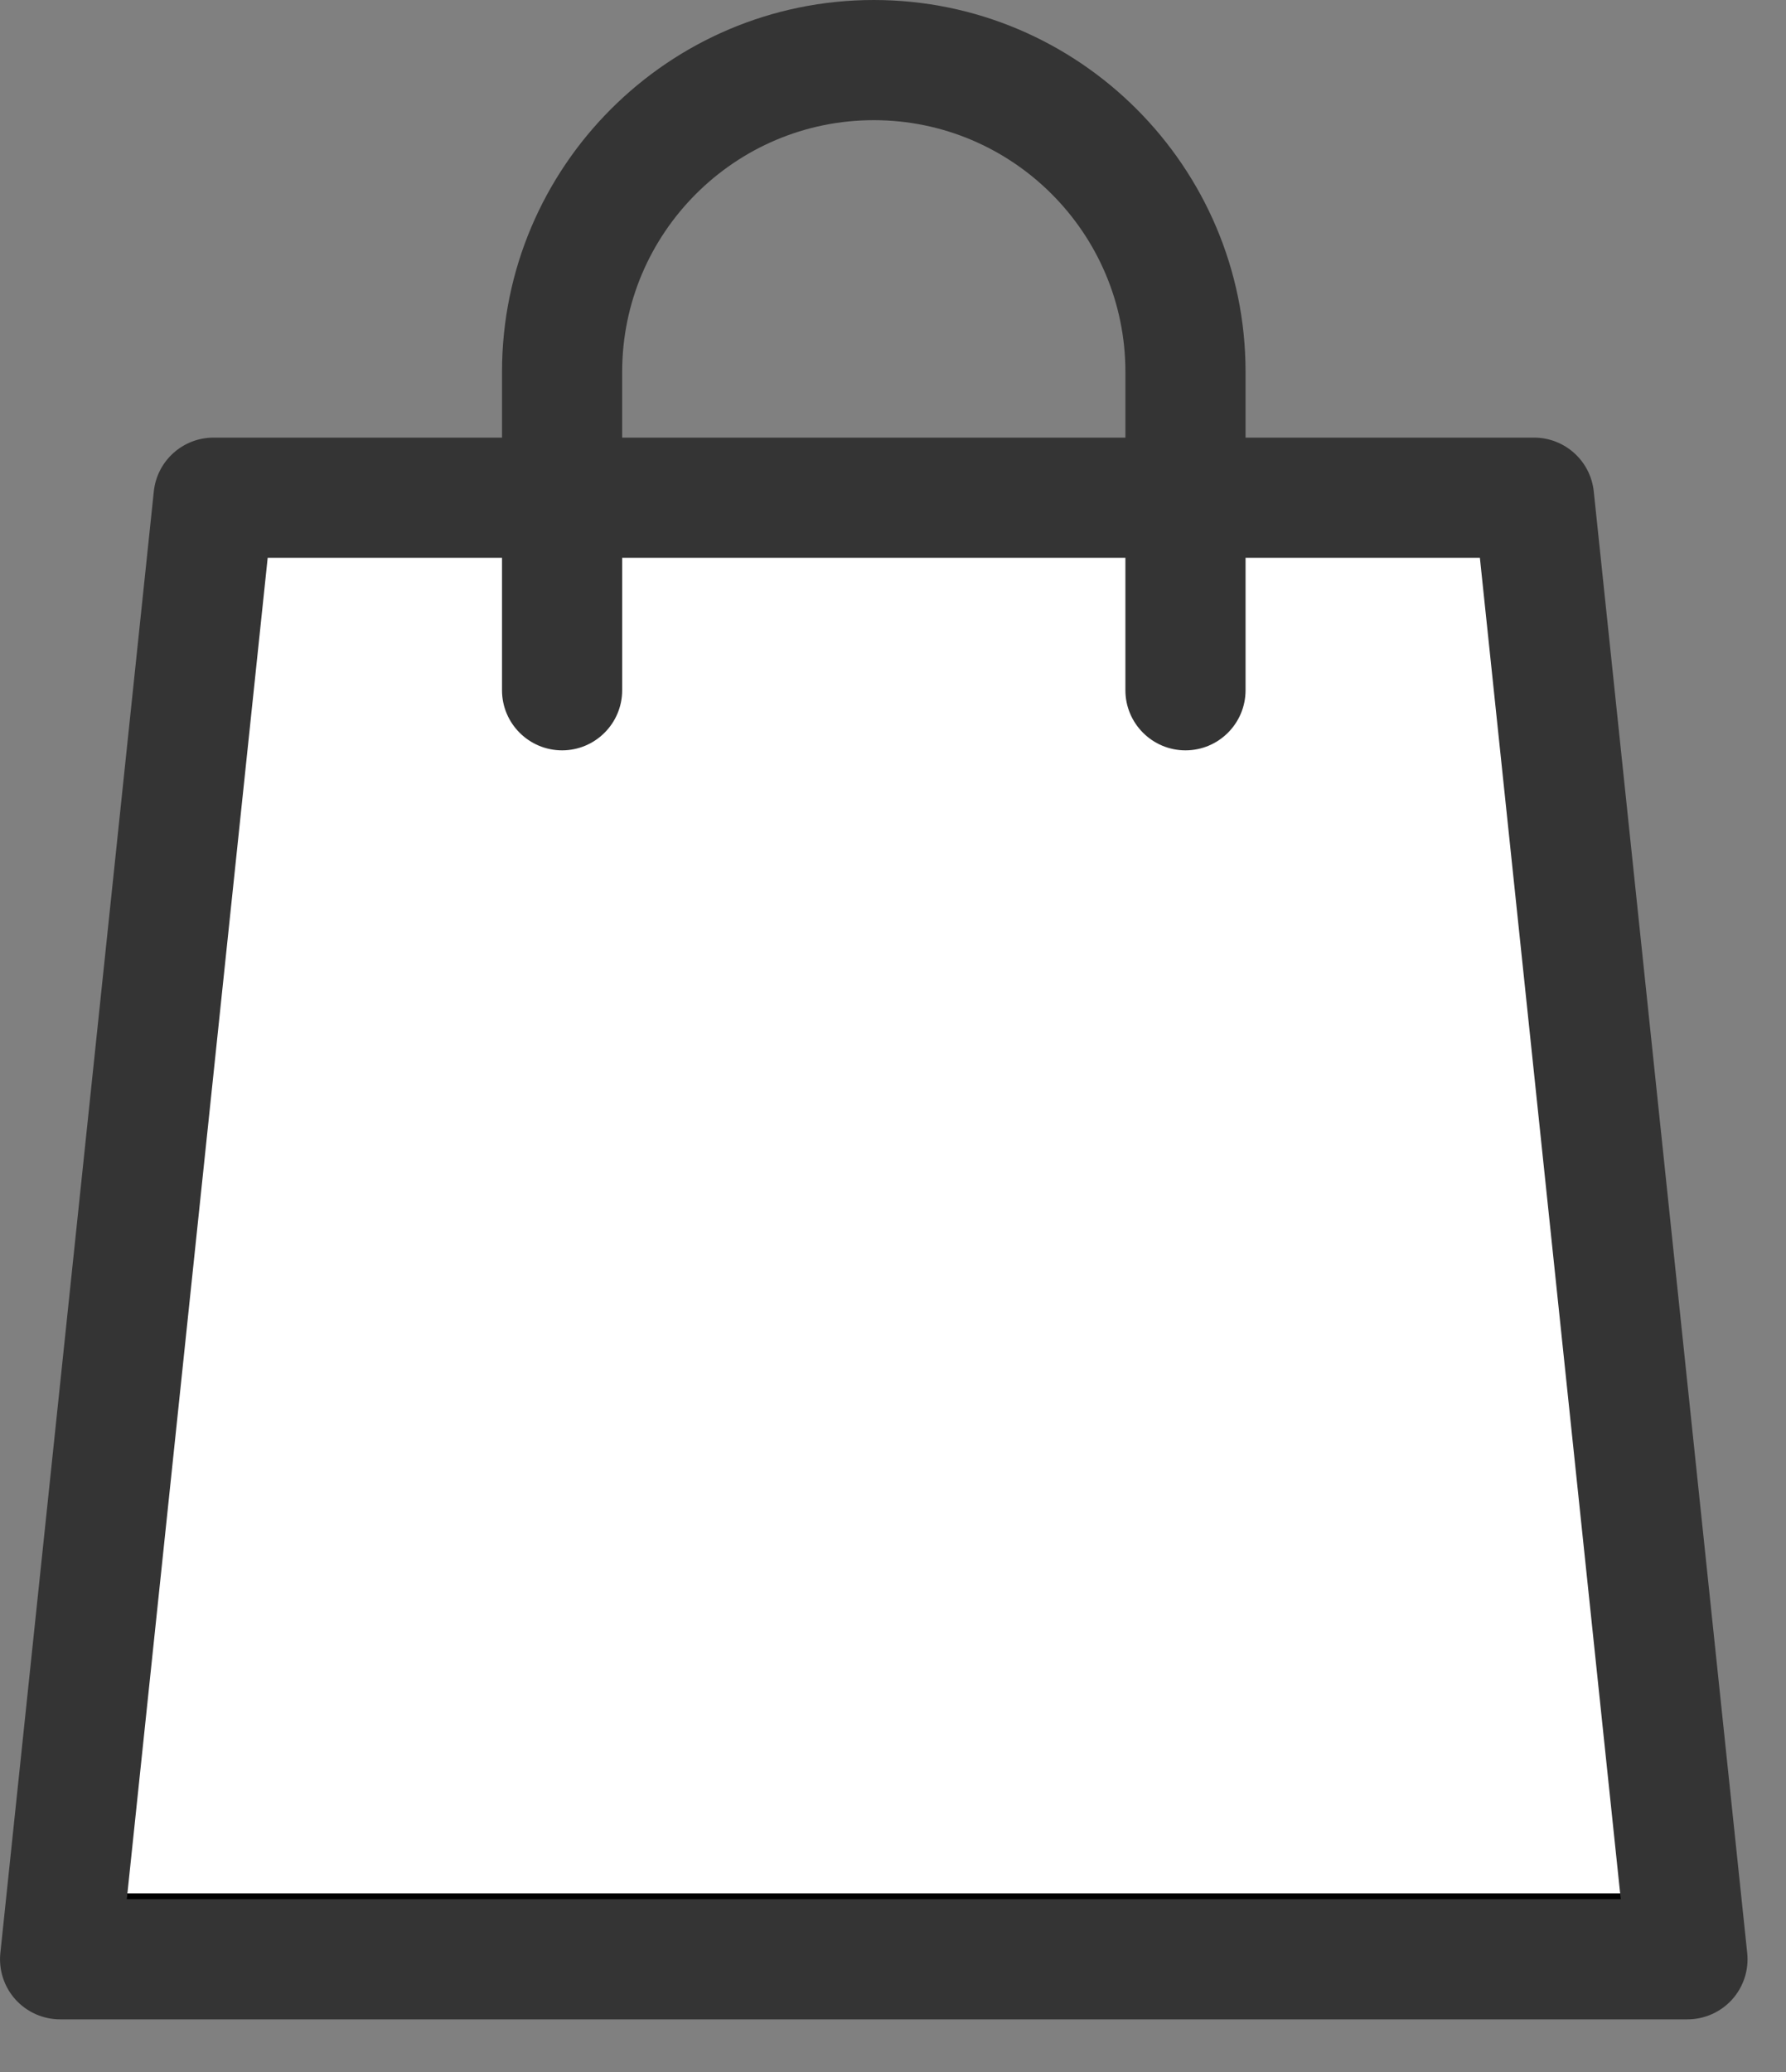
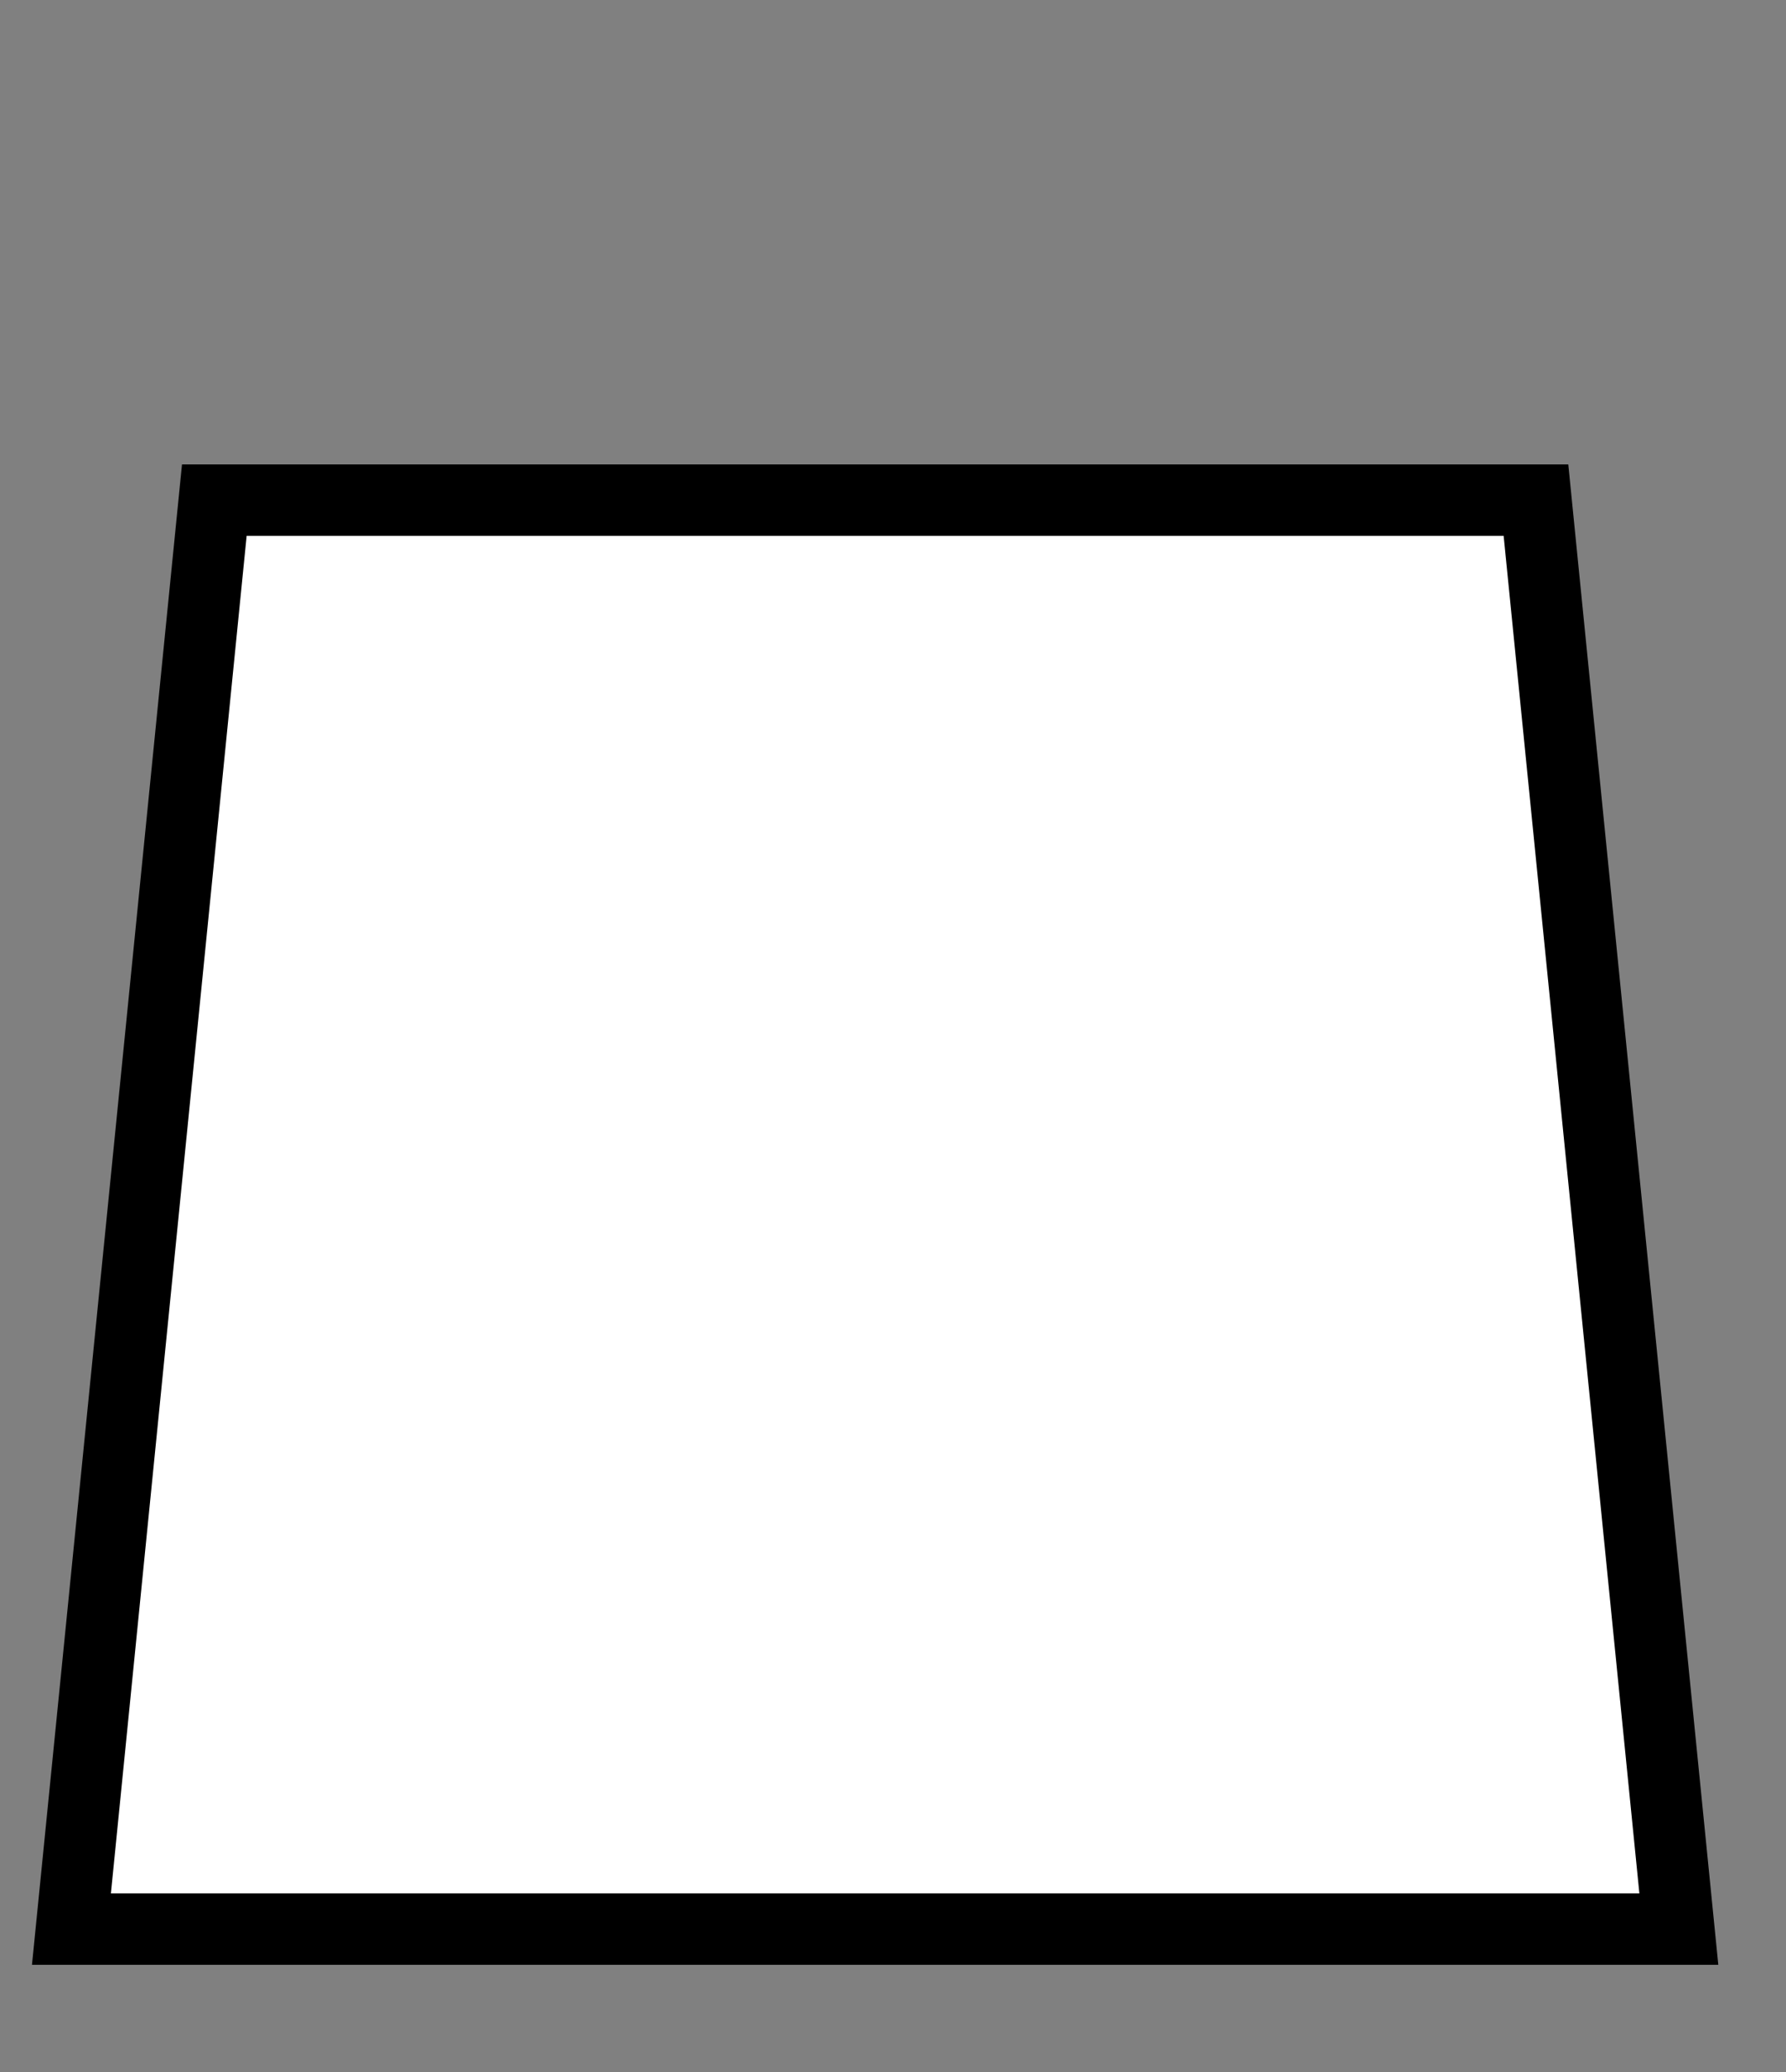
<svg xmlns="http://www.w3.org/2000/svg" width="25" height="29" viewBox="0 0 25 29" fill="none">
  <rect x="0" y="0" width="25" height="29" fill="#808080" stroke="none" />
  <path d="M21.5 7H3L1 27H23.5L21.5 7Z" fill="white" stroke="black" />
-   <path d="M24.457 27.334L22.309 6.878C22.264 6.45 21.903 6.125 21.473 6.125H17.435V5.204C17.435 2.335 15.101 0 12.231 0C9.361 0 7.027 2.335 7.027 5.204V6.125H2.989C2.559 6.125 2.198 6.45 2.153 6.878L0.005 27.334C-0.02 27.571 0.057 27.808 0.216 27.985C0.376 28.162 0.603 28.263 0.841 28.263H23.621C23.859 28.263 24.086 28.162 24.246 27.985C24.405 27.808 24.482 27.571 24.457 27.334ZM8.709 5.204C8.709 3.262 10.289 1.682 12.231 1.682C14.173 1.682 15.753 3.262 15.753 5.204V6.125H8.709V5.204ZM1.775 26.581L3.747 7.807H7.027V9.661C7.027 10.125 7.404 10.502 7.868 10.502C8.332 10.502 8.709 10.125 8.709 9.661V7.807H15.753V9.661C15.753 10.125 16.13 10.502 16.594 10.502C17.058 10.502 17.435 10.125 17.435 9.661V7.807H20.715L22.687 26.581H1.775Z" fill="#343434" />
</svg>